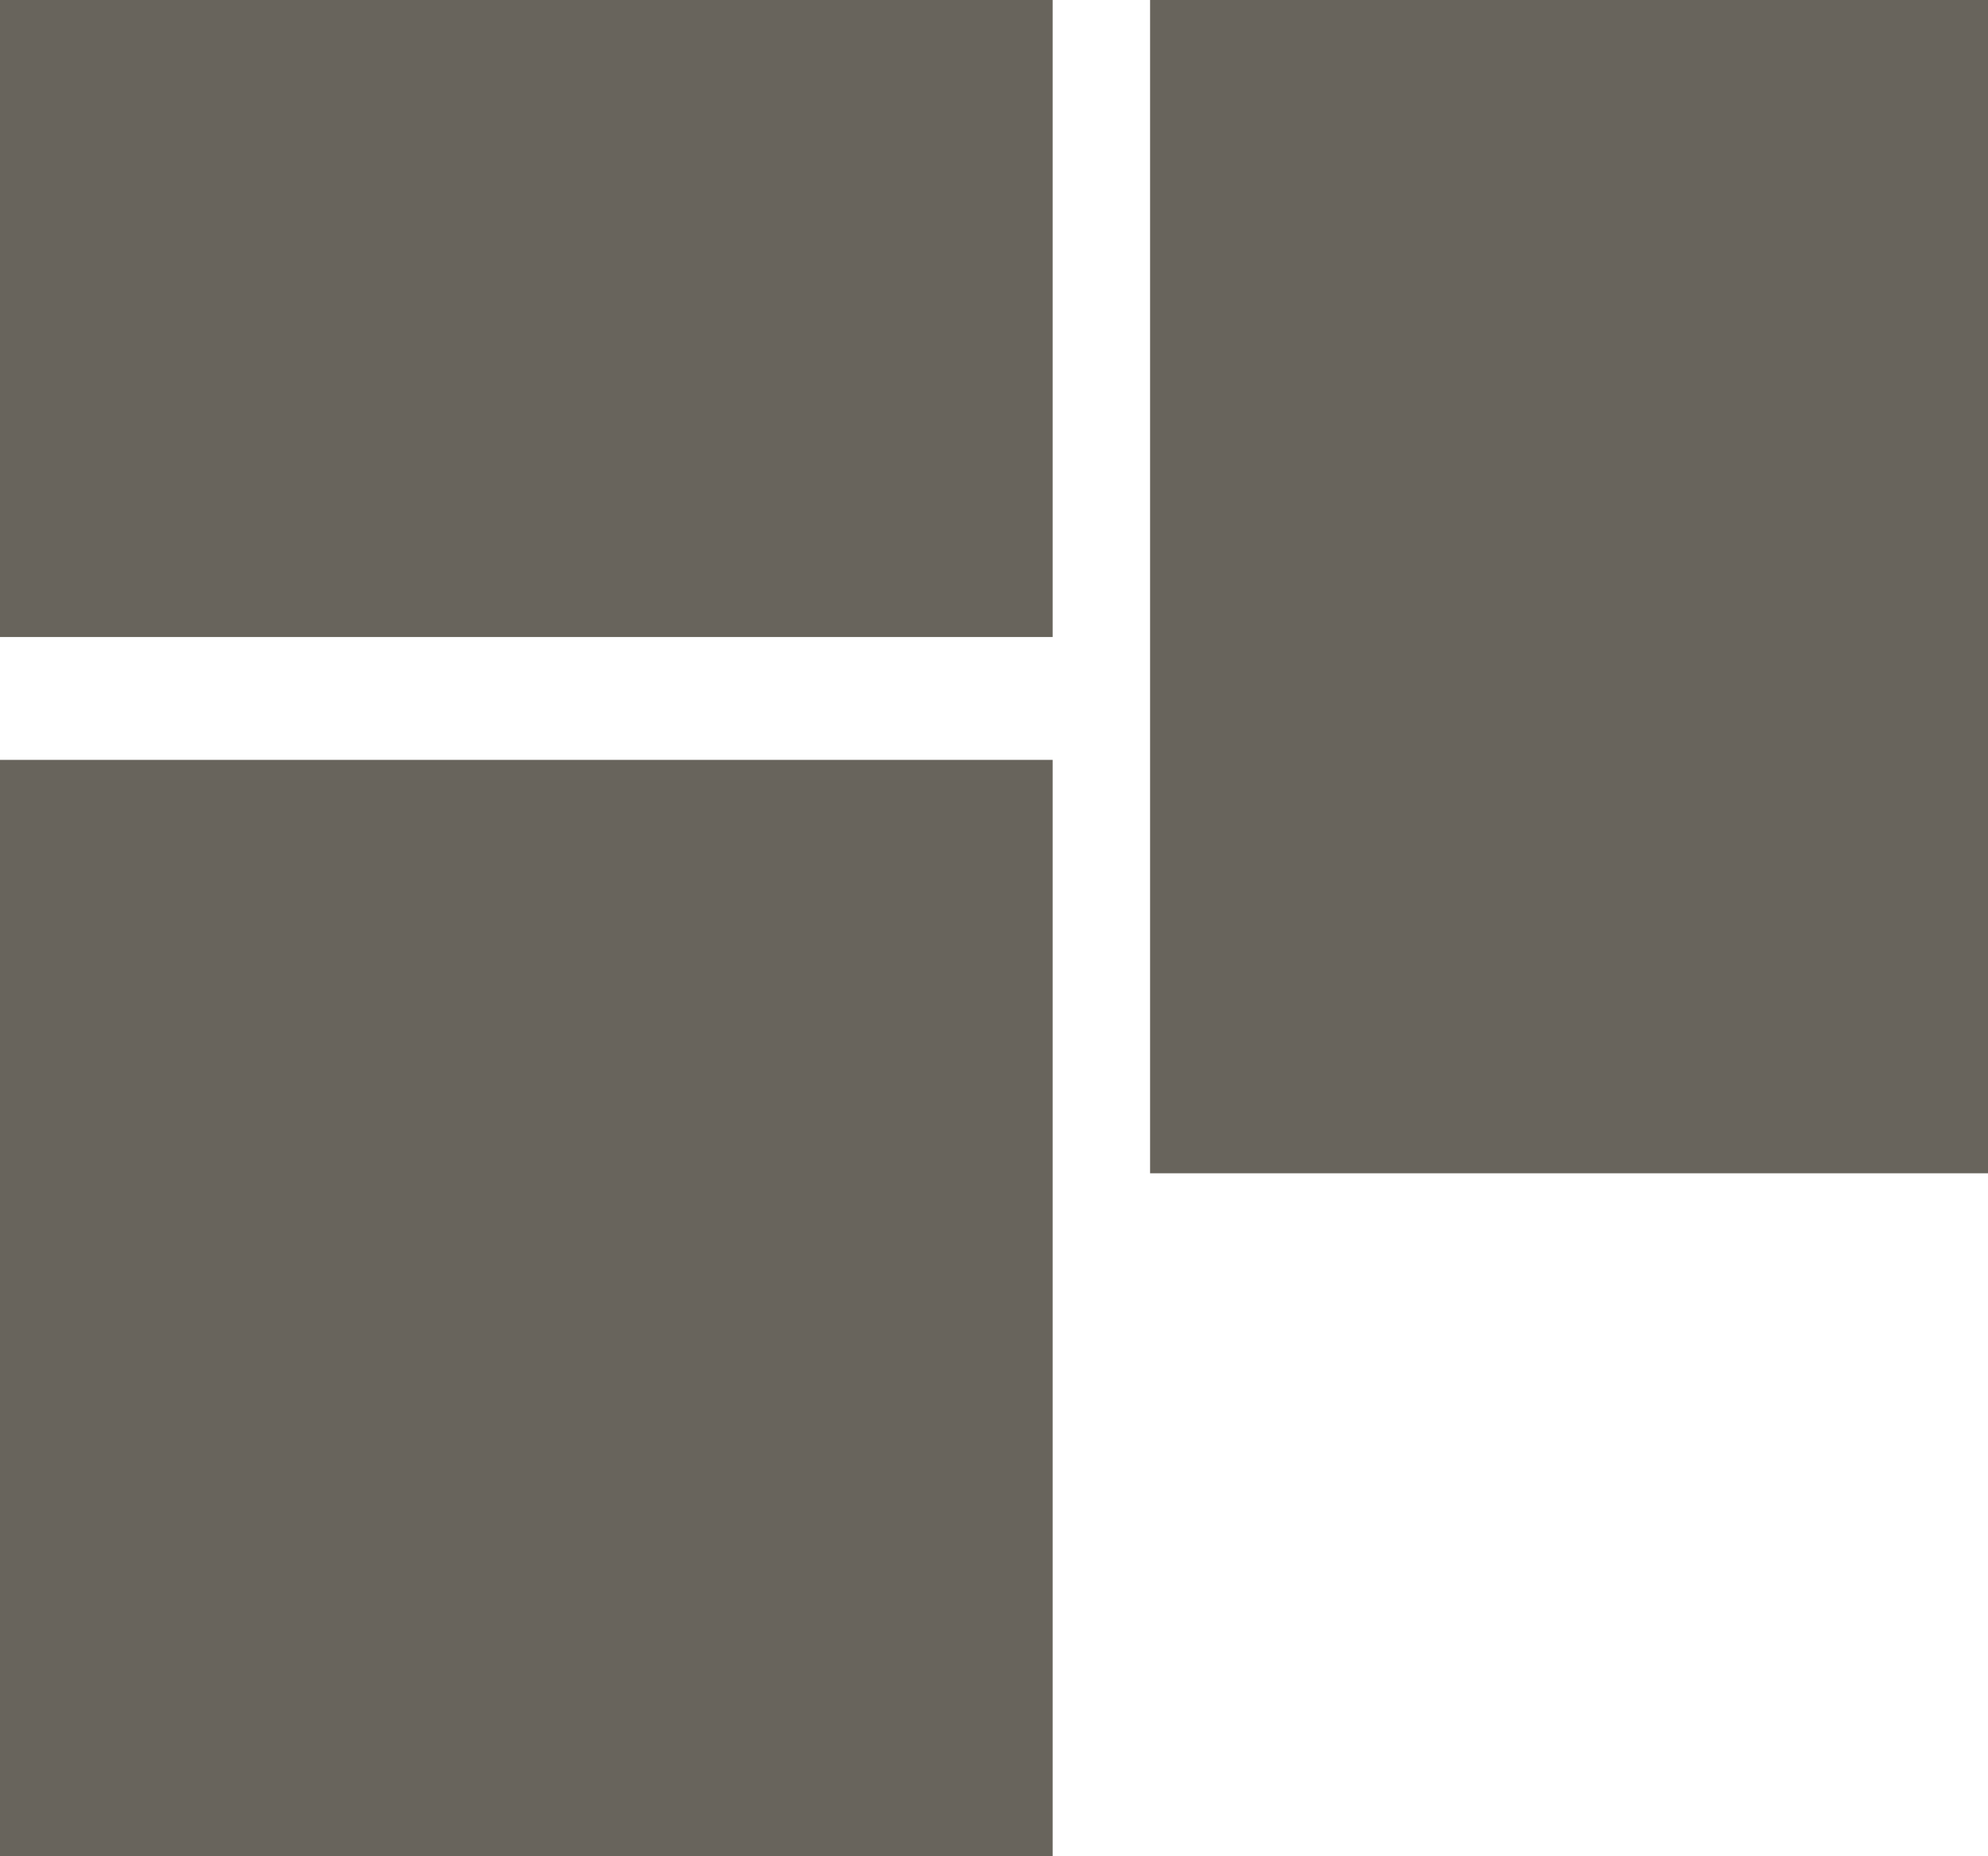
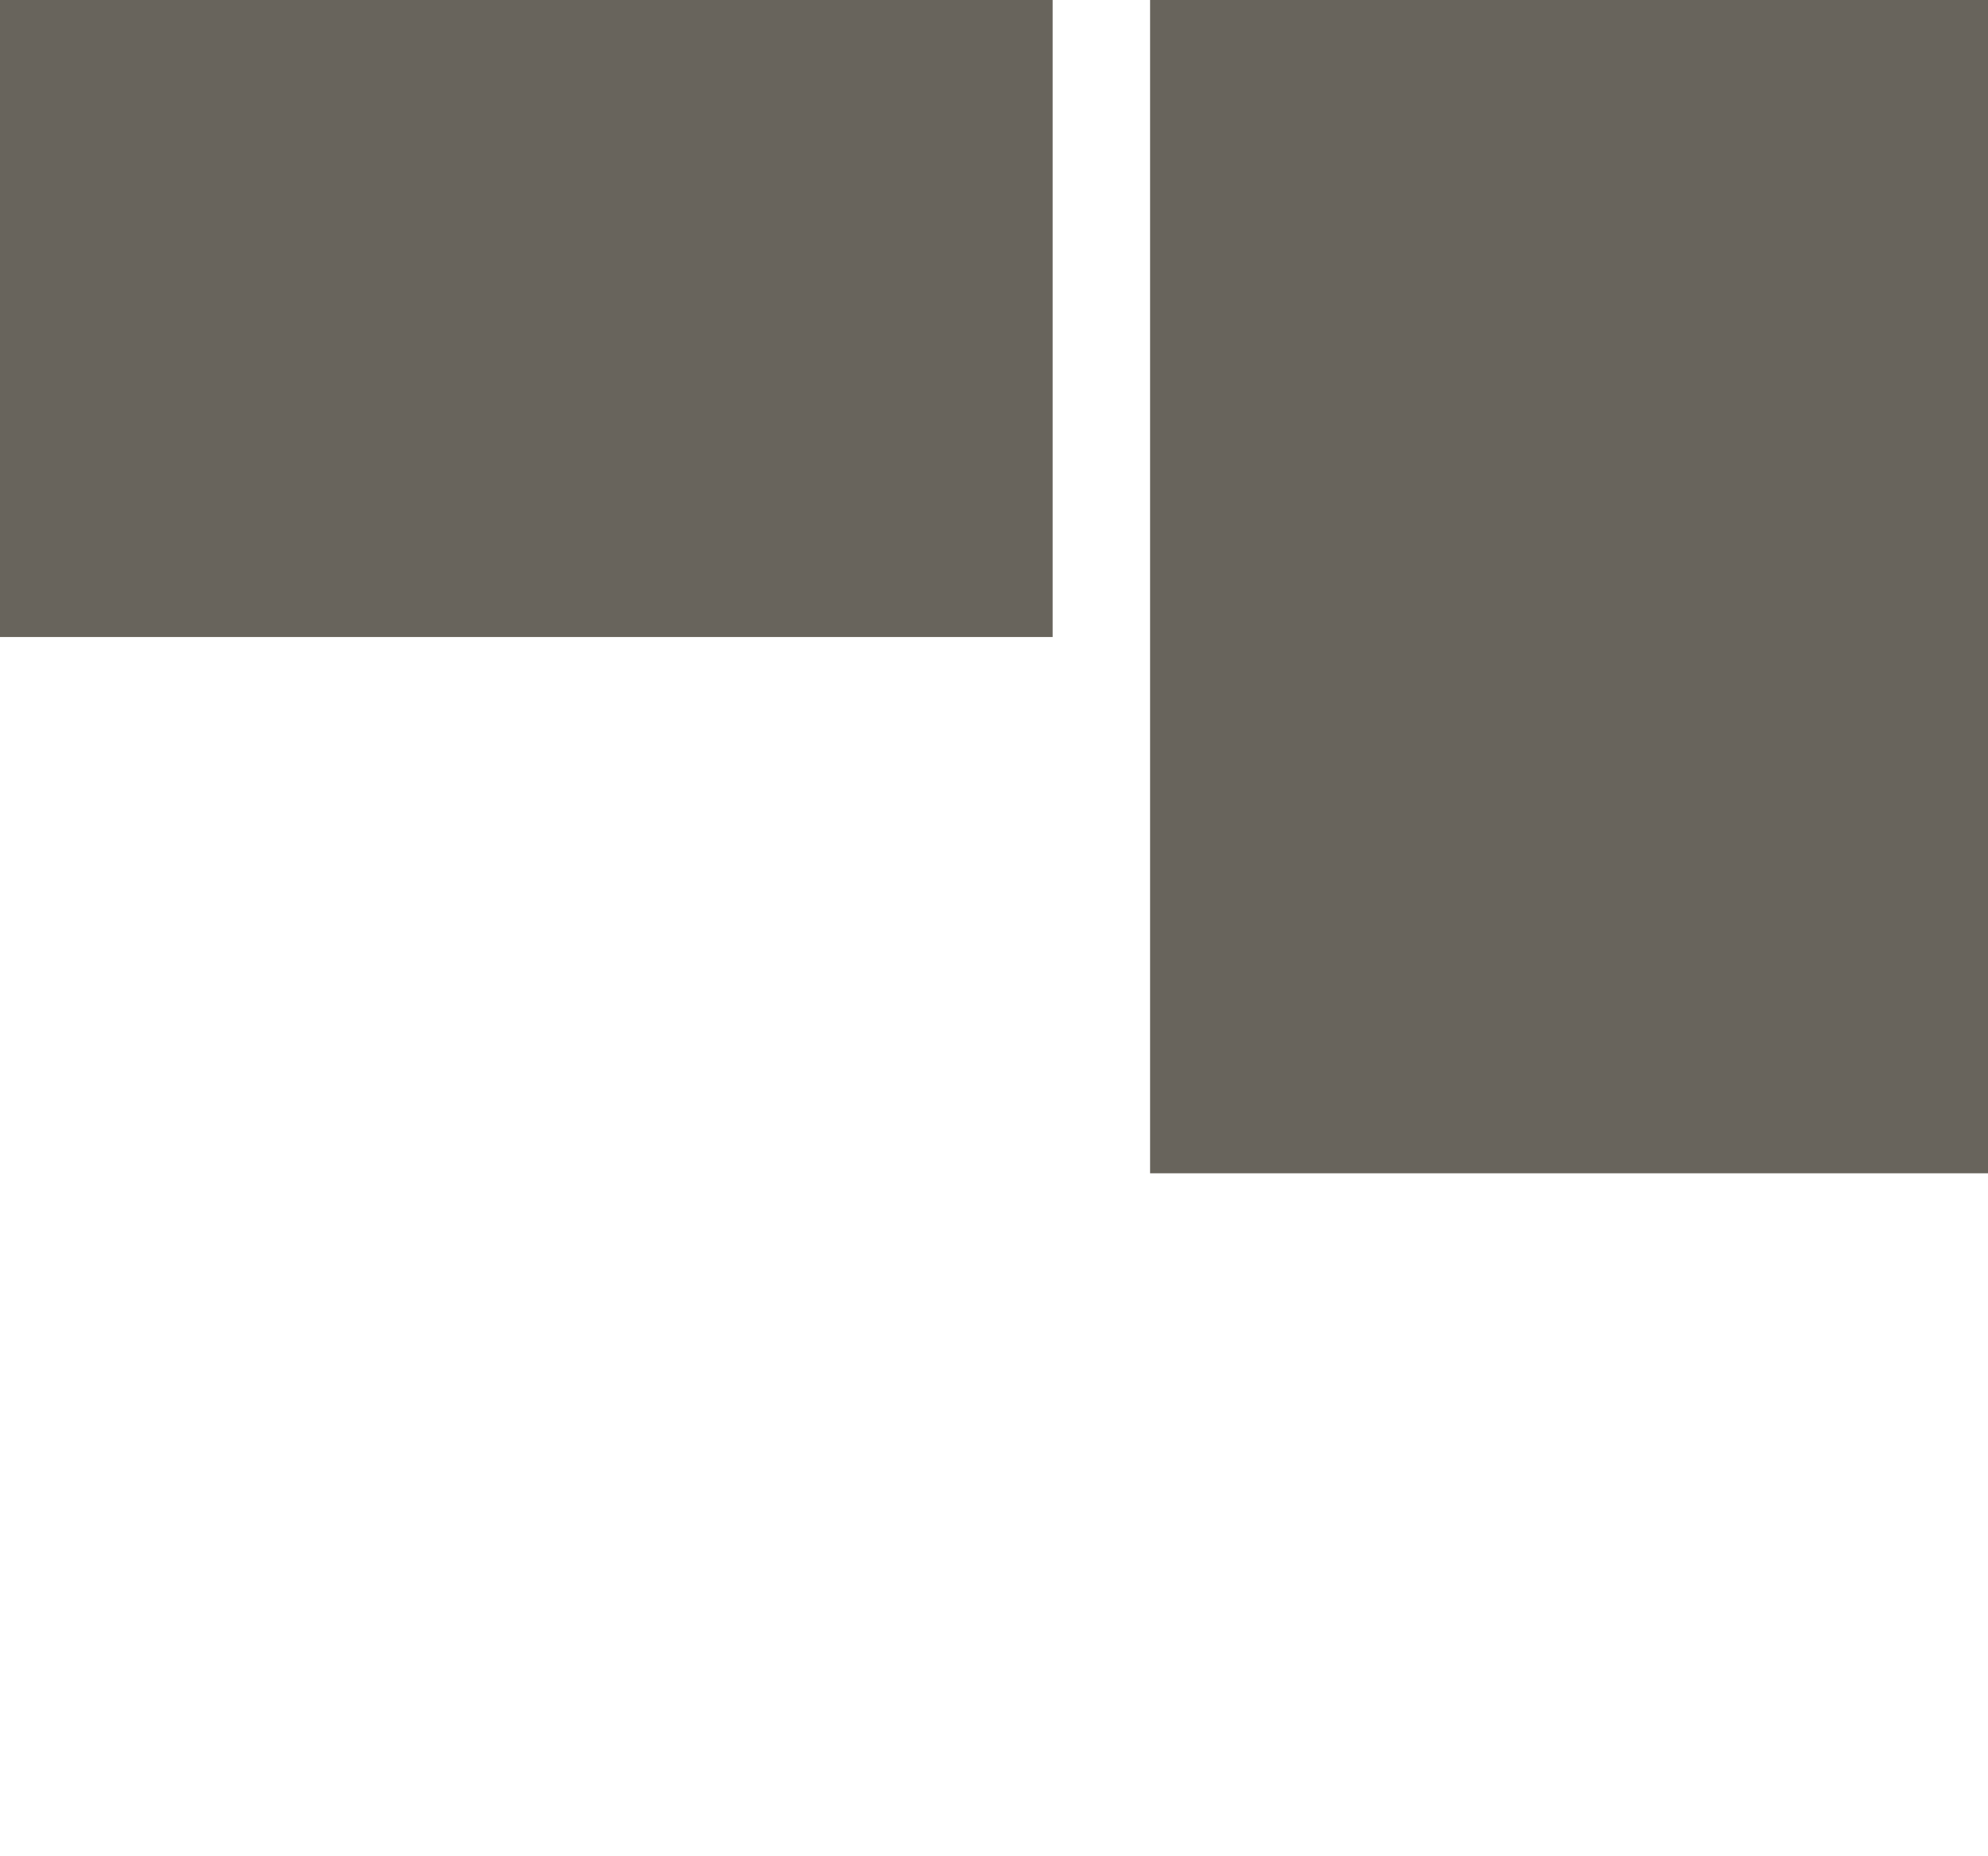
<svg xmlns="http://www.w3.org/2000/svg" width="23.562" height="22" viewBox="0 0 23.562 22">
  <defs>
    <style>.a{fill:#68645c;}</style>
  </defs>
  <rect class="a" width="9.931" height="13.906" transform="translate(13.631)" />
-   <rect class="a" width="12.476" height="12.994" transform="translate(0 9.006)" />
  <rect class="a" width="12.476" height="7.55" />
</svg>